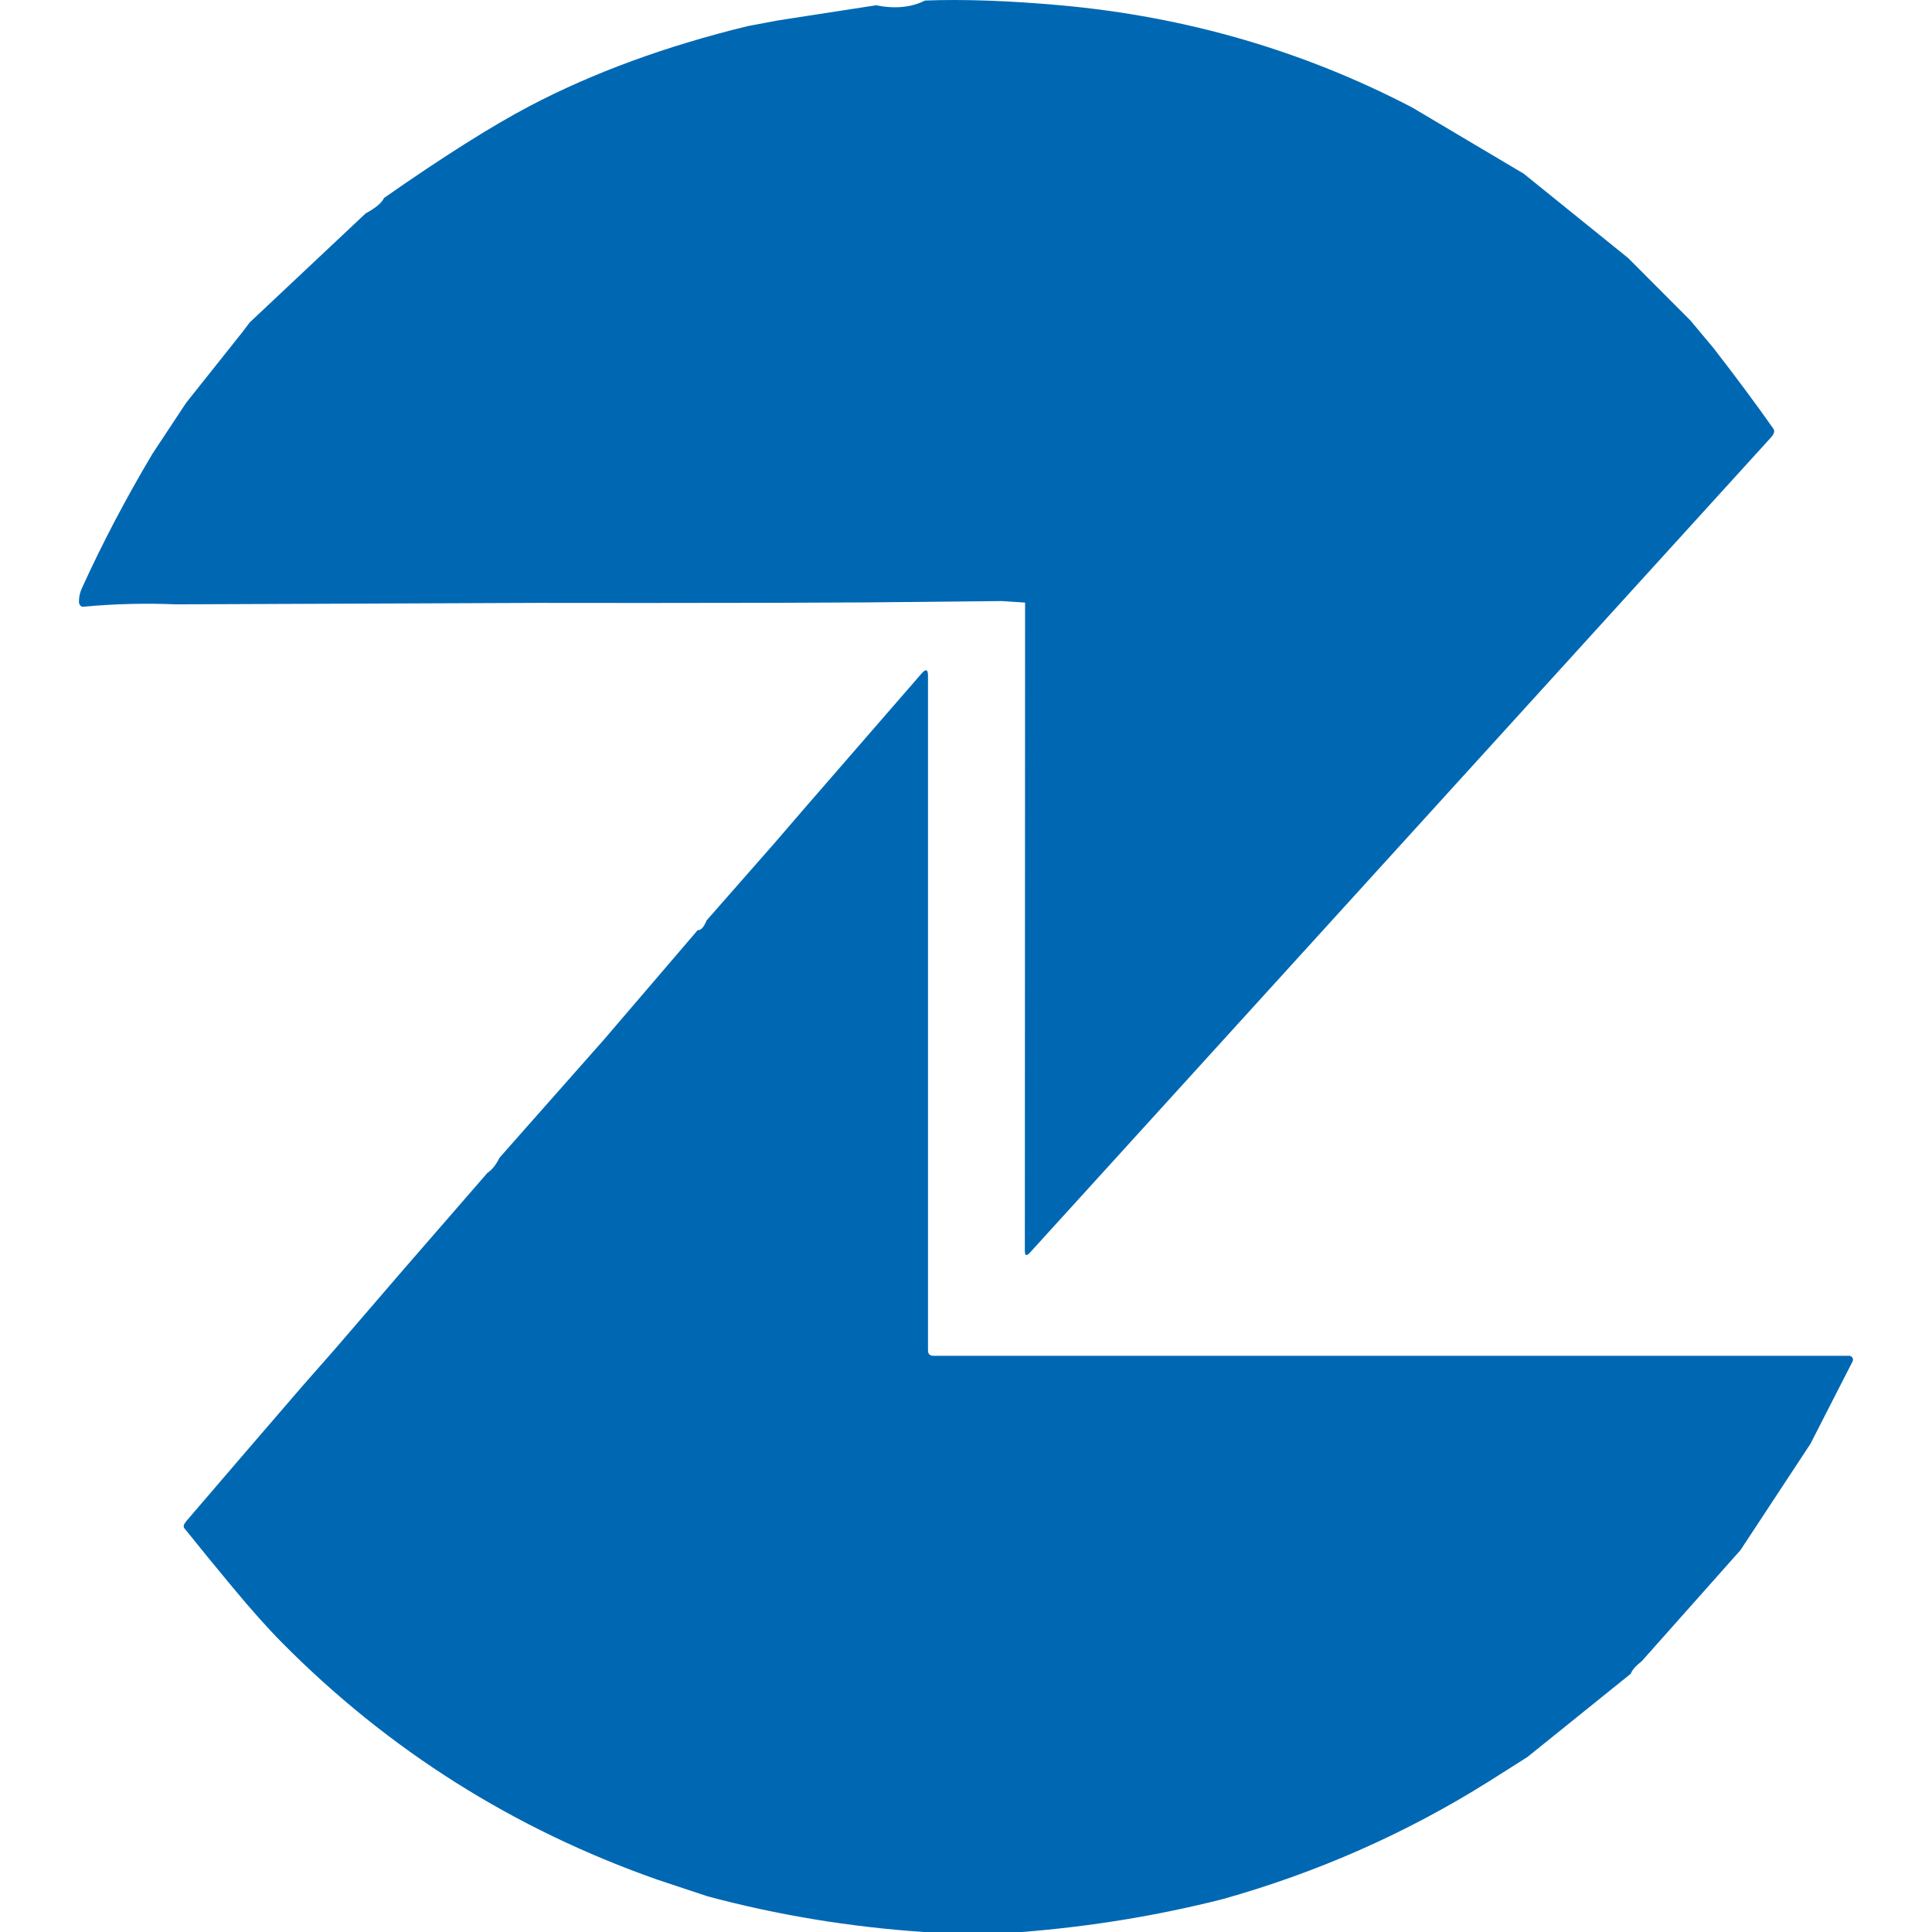
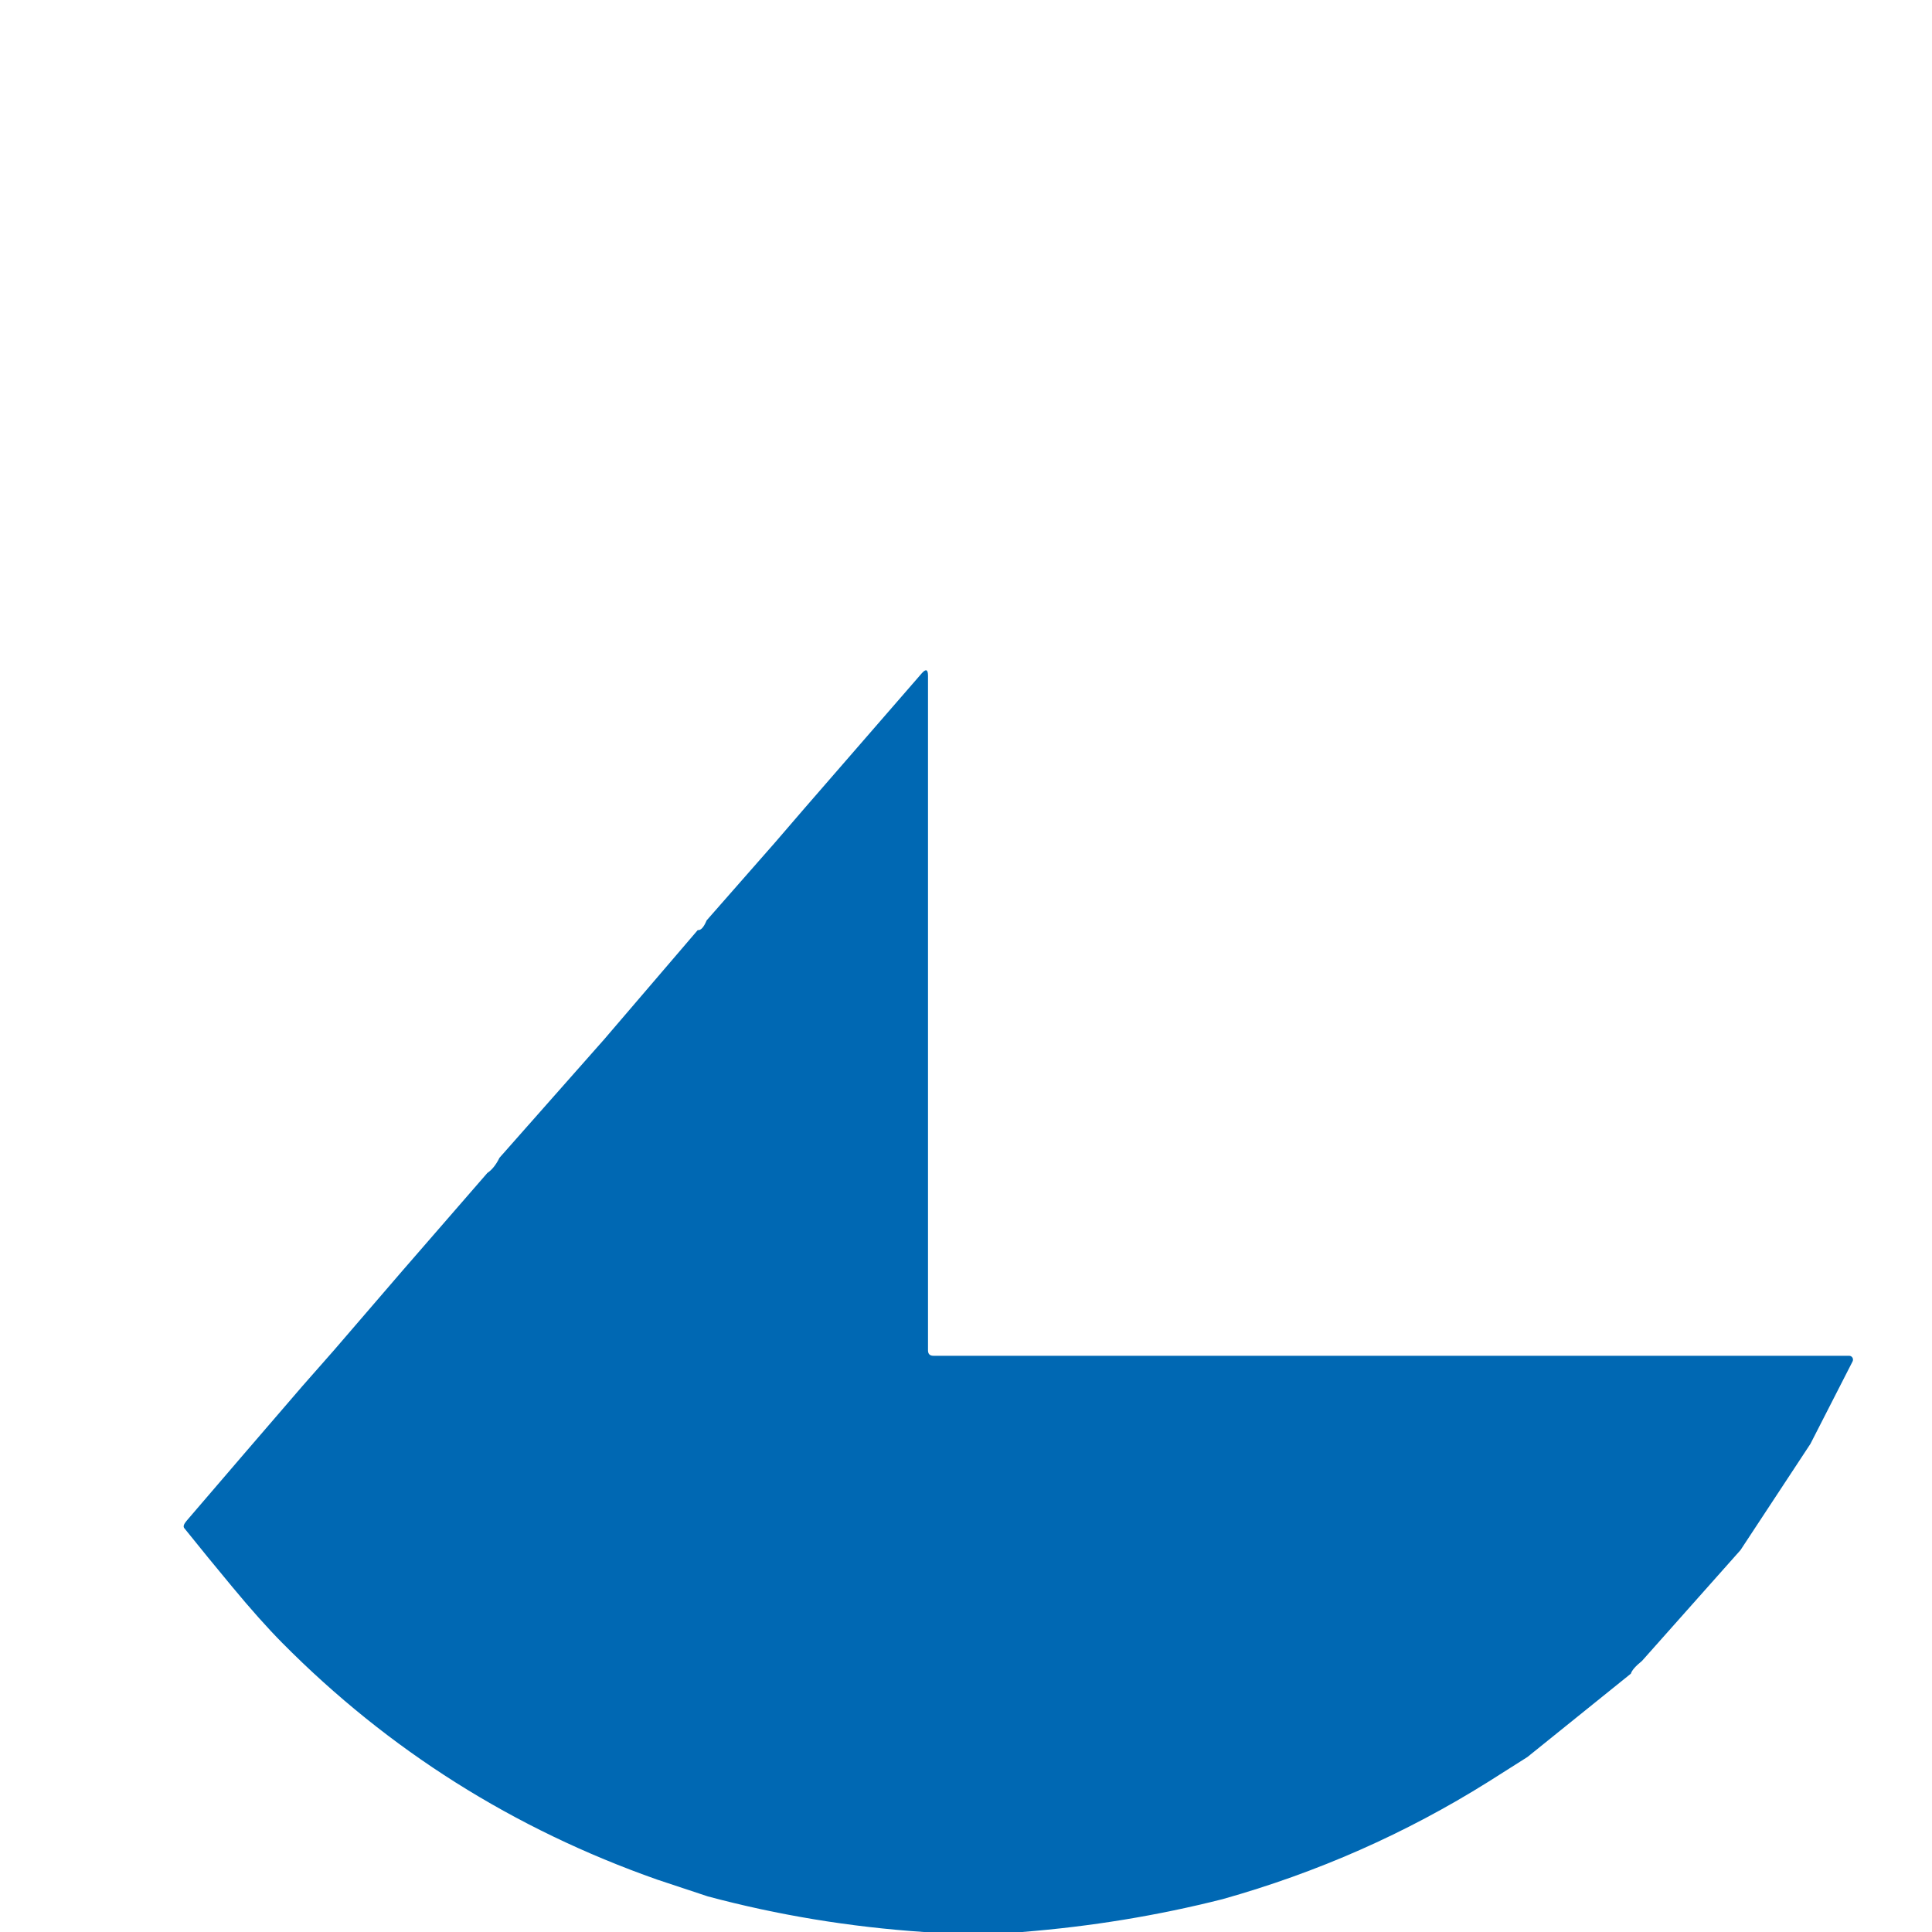
<svg xmlns="http://www.w3.org/2000/svg" width="48" height="48" viewBox="0 0 48 48" fill="none">
-   <path d="M35.088 2.672L37.856 4.315L40.45 6.41L41.996 7.96L42.575 8.652C43.127 9.365 43.622 10.03 44.06 10.652C44.1 10.709 44.077 10.784 43.995 10.873L25.588 31.122C25.504 31.216 25.462 31.199 25.462 31.075L25.468 14.971L24.881 14.933L21.594 14.966L19.164 14.977L16.014 14.981L13.356 14.979L4.378 15.015C3.608 14.983 2.841 15.002 2.082 15.073C2.05 15.076 2.025 15.071 2.008 15.057C1.989 15.04 1.973 15.015 1.964 14.983C1.956 14.855 1.981 14.729 2.04 14.602C2.551 13.48 3.134 12.372 3.787 11.275L4.626 10.006L6.016 8.259L6.205 8.01L9.084 5.302C9.332 5.168 9.485 5.04 9.542 4.918C11.008 3.893 12.215 3.132 13.159 2.635C14.738 1.806 16.544 1.144 18.576 0.649L19.348 0.504L21.766 0.131C22.23 0.225 22.635 0.187 22.983 0.013C23.948 -0.023 25.076 0.017 26.364 0.133C29.478 0.416 32.387 1.263 35.088 2.672Z" fill="#0068B3" />
  <path d="M44.979 35.873L43.242 38.512L40.794 41.266C40.635 41.394 40.543 41.5 40.518 41.582L37.949 43.652L36.975 44.269C34.928 45.552 32.727 46.523 30.375 47.184C28.767 47.591 27.108 47.864 25.393 48H22.955C21.114 47.876 19.323 47.58 17.584 47.115L16.33 46.699C12.761 45.443 9.655 43.484 7.014 40.819C6.645 40.446 6.23 39.98 5.766 39.42C5.37 38.944 4.974 38.459 4.579 37.967C4.546 37.927 4.565 37.868 4.634 37.786C5.582 36.679 6.542 35.563 7.515 34.435L8.294 33.55L9.992 31.578L12.108 29.142C12.222 29.066 12.323 28.94 12.41 28.764L13.902 27.076L15.009 25.824L17.335 23.108C17.41 23.12 17.484 23.04 17.557 22.866L19.264 20.922L19.982 20.088L22.899 16.73C23.004 16.61 23.056 16.631 23.056 16.789V33.548C23.056 33.638 23.1 33.684 23.19 33.684H45.941C46.014 33.684 46.059 33.76 46.027 33.824L44.979 35.873Z" fill="#0068B3" />
</svg>